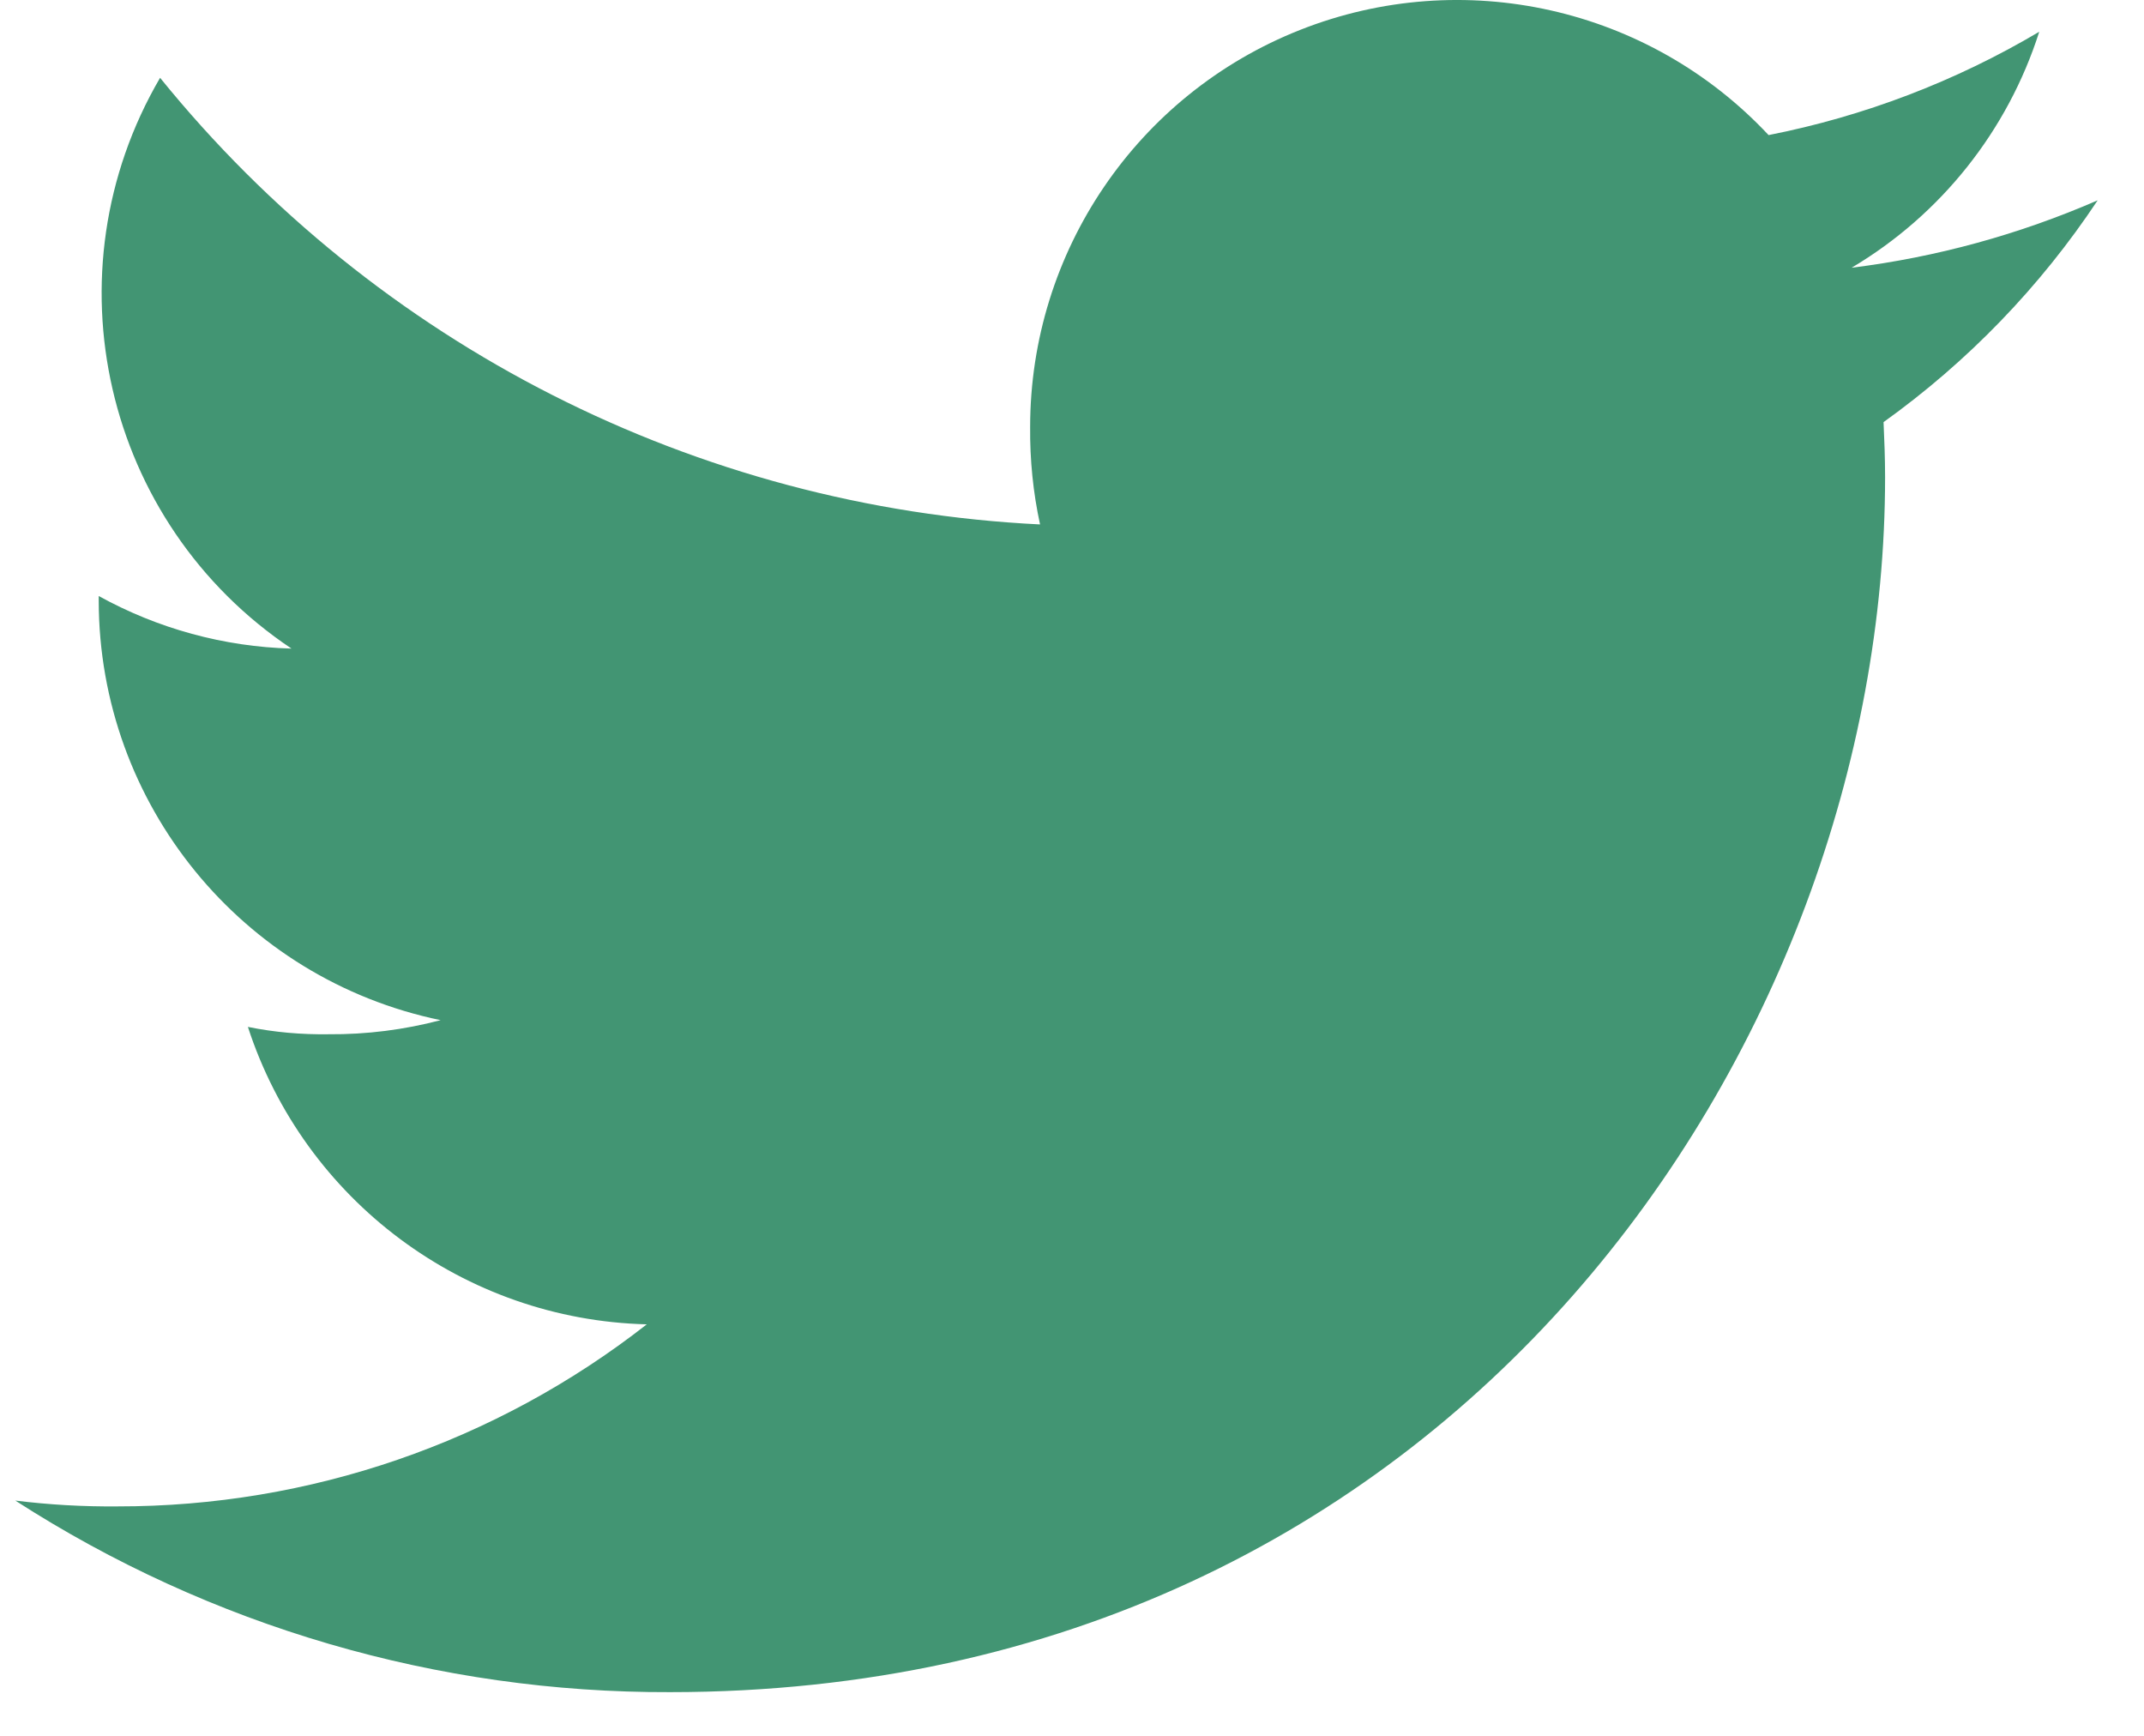
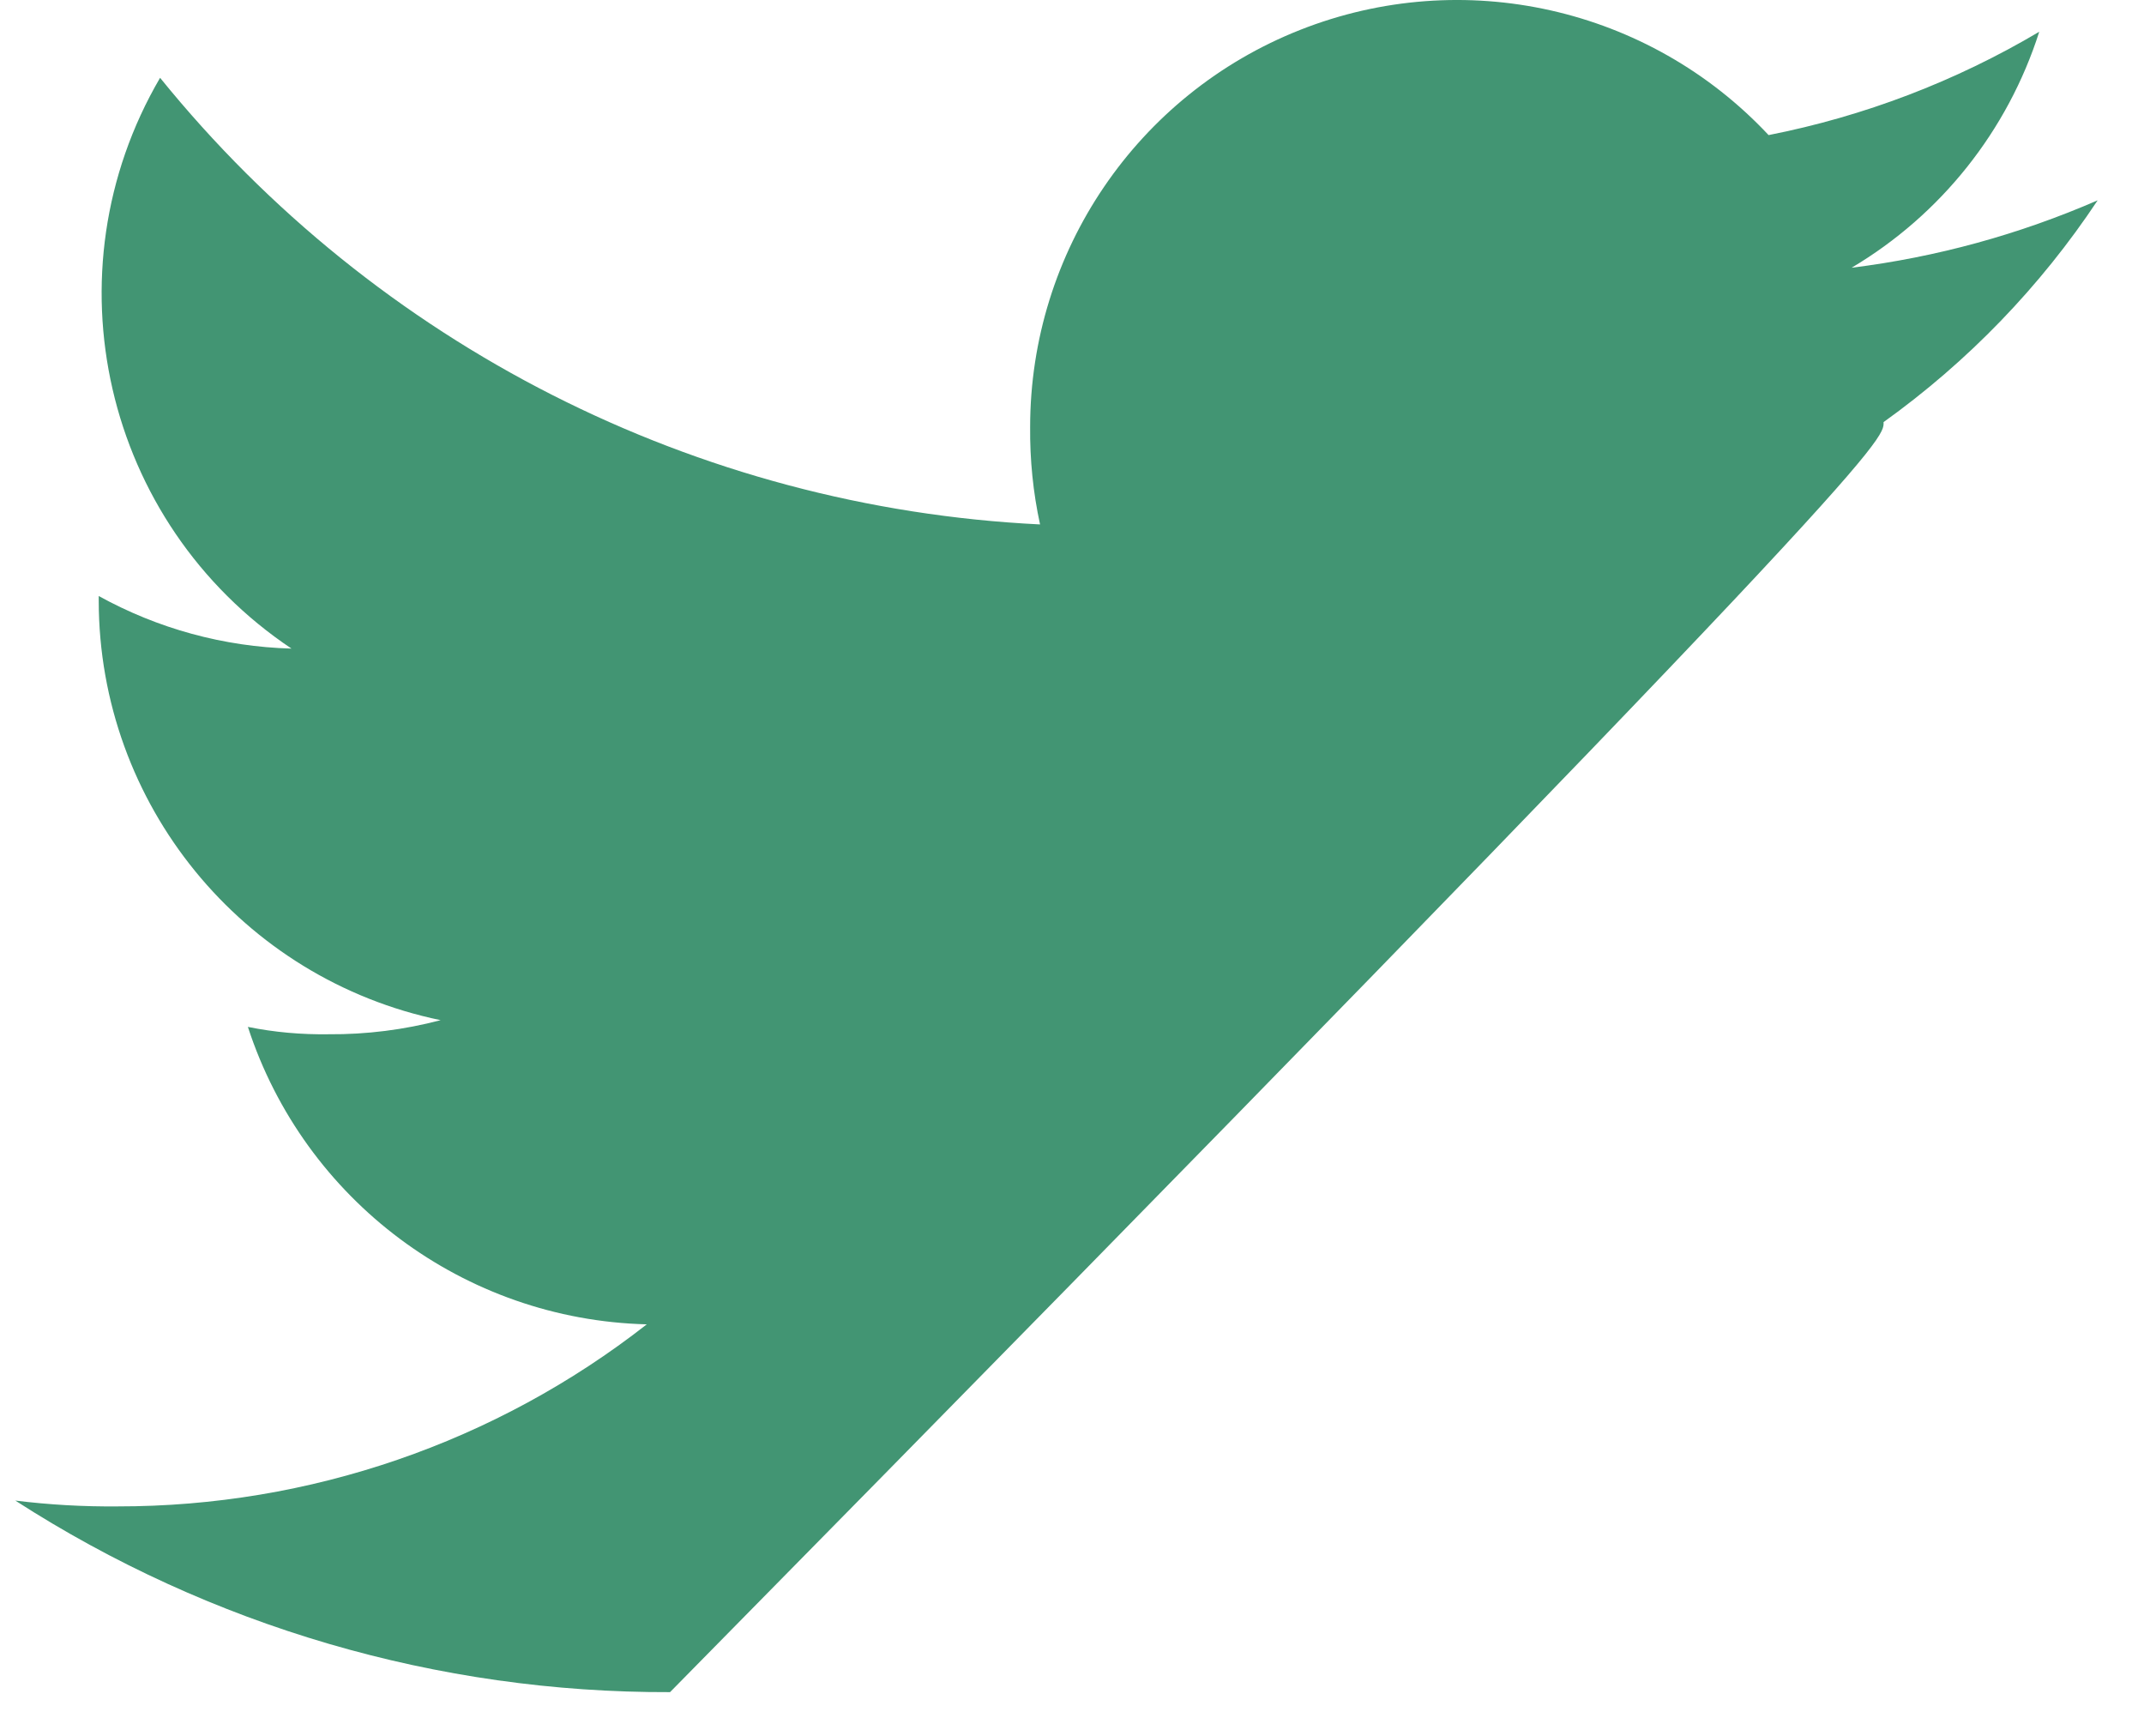
<svg xmlns="http://www.w3.org/2000/svg" width="21px" height="17px" viewBox="0 0 21 17" version="1.1">
  <title>twitter-icon</title>
  <desc>Created with Sketch.</desc>
  <defs />
  <g id="Page-1" stroke="none" stroke-width="1" fill="none" fill-rule="evenodd">
-     <path d="M20.546,1.962 C19.778,2.296 18.967,2.519 18.136,2.622 C19.011,2.103 19.665,1.28 19.974,0.311 C19.154,0.797 18.258,1.139 17.323,1.323 C16.15,0.07 14.33,-0.338 12.734,0.293 C11.138,0.924 10.09,2.466 10.09,4.182 C10.087,4.503 10.119,4.823 10.187,5.136 C6.822,4.971 3.688,3.38 1.568,0.762 C0.451,2.672 1.015,5.122 2.855,6.352 C2.193,6.334 1.546,6.157 0.967,5.837 L0.967,5.883 C0.969,7.873 2.368,9.588 4.316,9.991 C3.959,10.085 3.59,10.132 3.22,10.129 C2.954,10.133 2.689,10.11 2.428,10.057 C2.982,11.758 4.548,12.925 6.335,12.97 C4.855,14.128 3.03,14.755 1.151,14.753 C0.816,14.756 0.482,14.737 0.15,14.696 C2.062,15.928 4.289,16.58 6.563,16.572 C14.257,16.572 18.464,10.2 18.464,4.674 C18.464,4.489 18.457,4.311 18.449,4.134 C19.274,3.543 19.985,2.807 20.546,1.962 Z" id="twitter-icon" fill="#429573" fill-rule="nonzero" />
+     <path d="M20.546,1.962 C19.778,2.296 18.967,2.519 18.136,2.622 C19.011,2.103 19.665,1.28 19.974,0.311 C19.154,0.797 18.258,1.139 17.323,1.323 C16.15,0.07 14.33,-0.338 12.734,0.293 C11.138,0.924 10.09,2.466 10.09,4.182 C10.087,4.503 10.119,4.823 10.187,5.136 C6.822,4.971 3.688,3.38 1.568,0.762 C0.451,2.672 1.015,5.122 2.855,6.352 C2.193,6.334 1.546,6.157 0.967,5.837 L0.967,5.883 C0.969,7.873 2.368,9.588 4.316,9.991 C3.959,10.085 3.59,10.132 3.22,10.129 C2.954,10.133 2.689,10.11 2.428,10.057 C2.982,11.758 4.548,12.925 6.335,12.97 C4.855,14.128 3.03,14.755 1.151,14.753 C0.816,14.756 0.482,14.737 0.15,14.696 C2.062,15.928 4.289,16.58 6.563,16.572 C18.464,4.489 18.457,4.311 18.449,4.134 C19.274,3.543 19.985,2.807 20.546,1.962 Z" id="twitter-icon" fill="#429573" fill-rule="nonzero" />
  </g>
</svg>